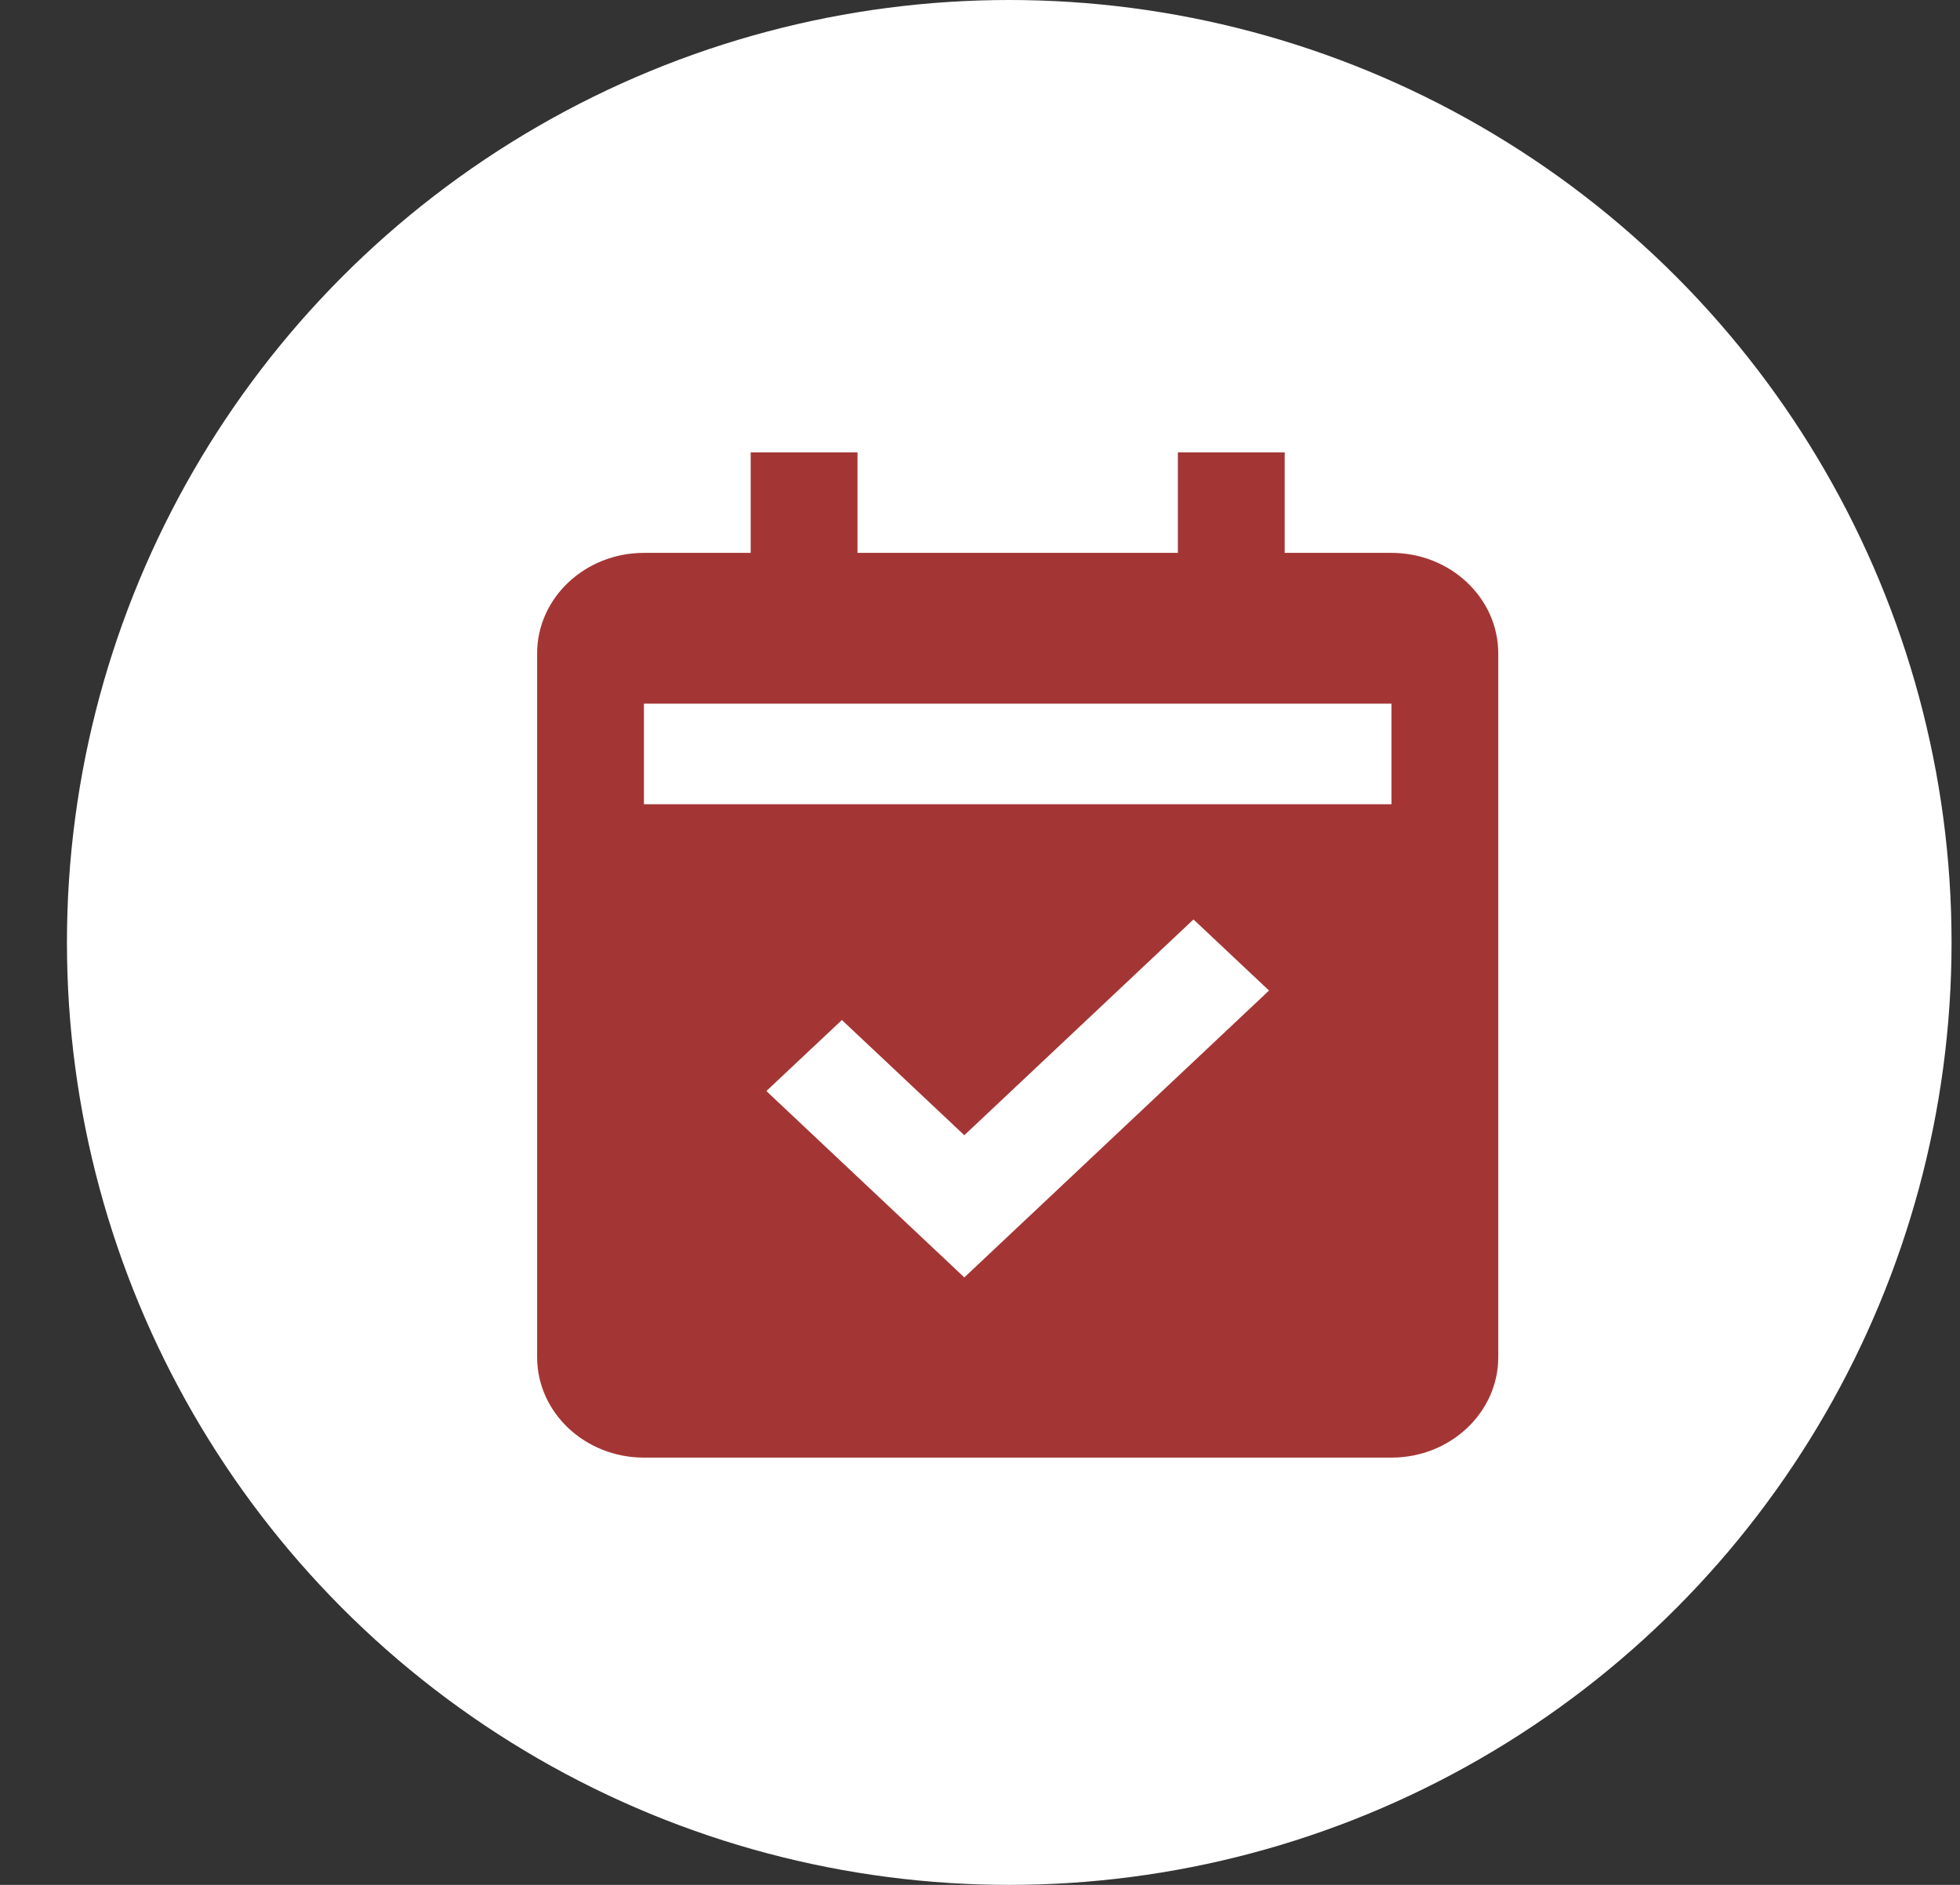
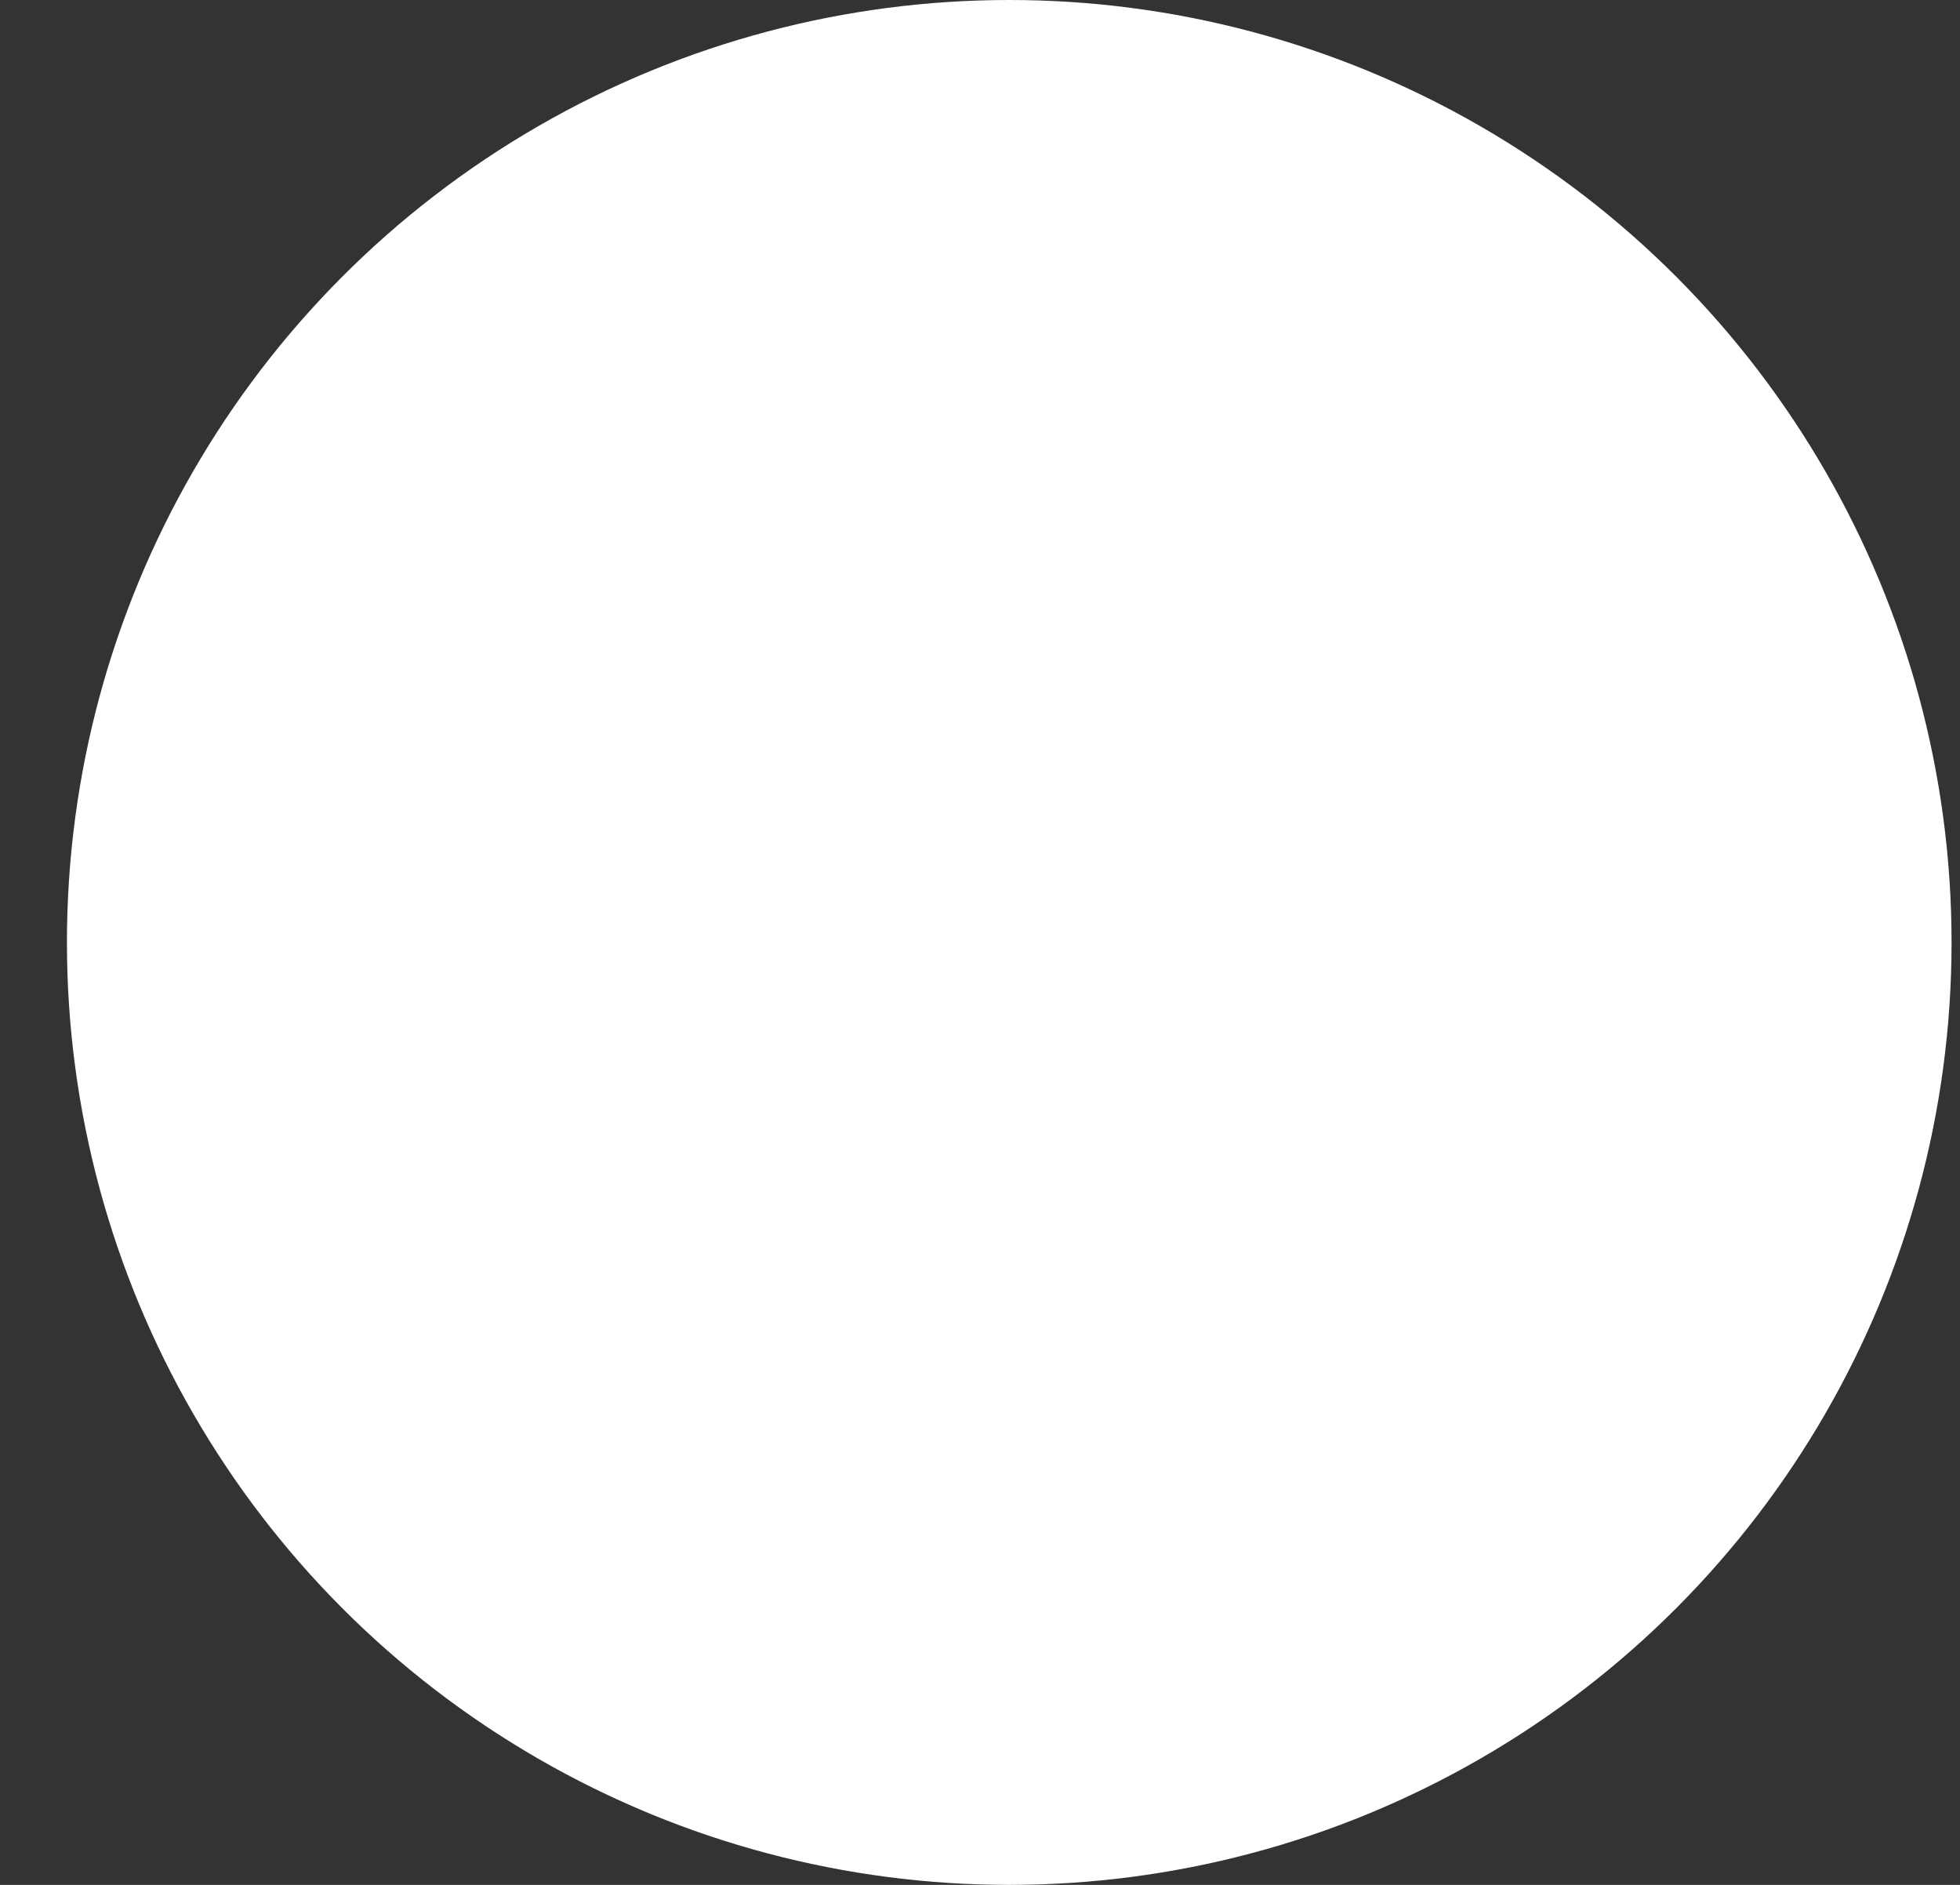
<svg xmlns="http://www.w3.org/2000/svg" width="26" height="25" viewBox="0 0 26 25" fill="none">
  <rect x="0" y="0" width="26" height="25" fill="#333333" stroke="none" />
  <circle cx="13.388" cy="12.5" r="12.5" fill="white" />
-   <path d="M8.542 19.333H18.458C19.24 19.333 19.875 18.735 19.875 18V8.667C19.875 7.931 19.24 7.333 18.458 7.333H17.042V6H15.625V7.333H11.375V6H9.958V7.333H8.542C7.76 7.333 7.125 7.931 7.125 8.667V18C7.125 18.735 7.76 19.333 8.542 19.333ZM12.792 16.943L10.166 14.471L11.168 13.529L12.792 15.057L15.832 12.195L16.834 13.138L12.792 16.943ZM8.542 9.333H18.458V10.667H8.542V9.333Z" fill="#A33635" />
</svg>